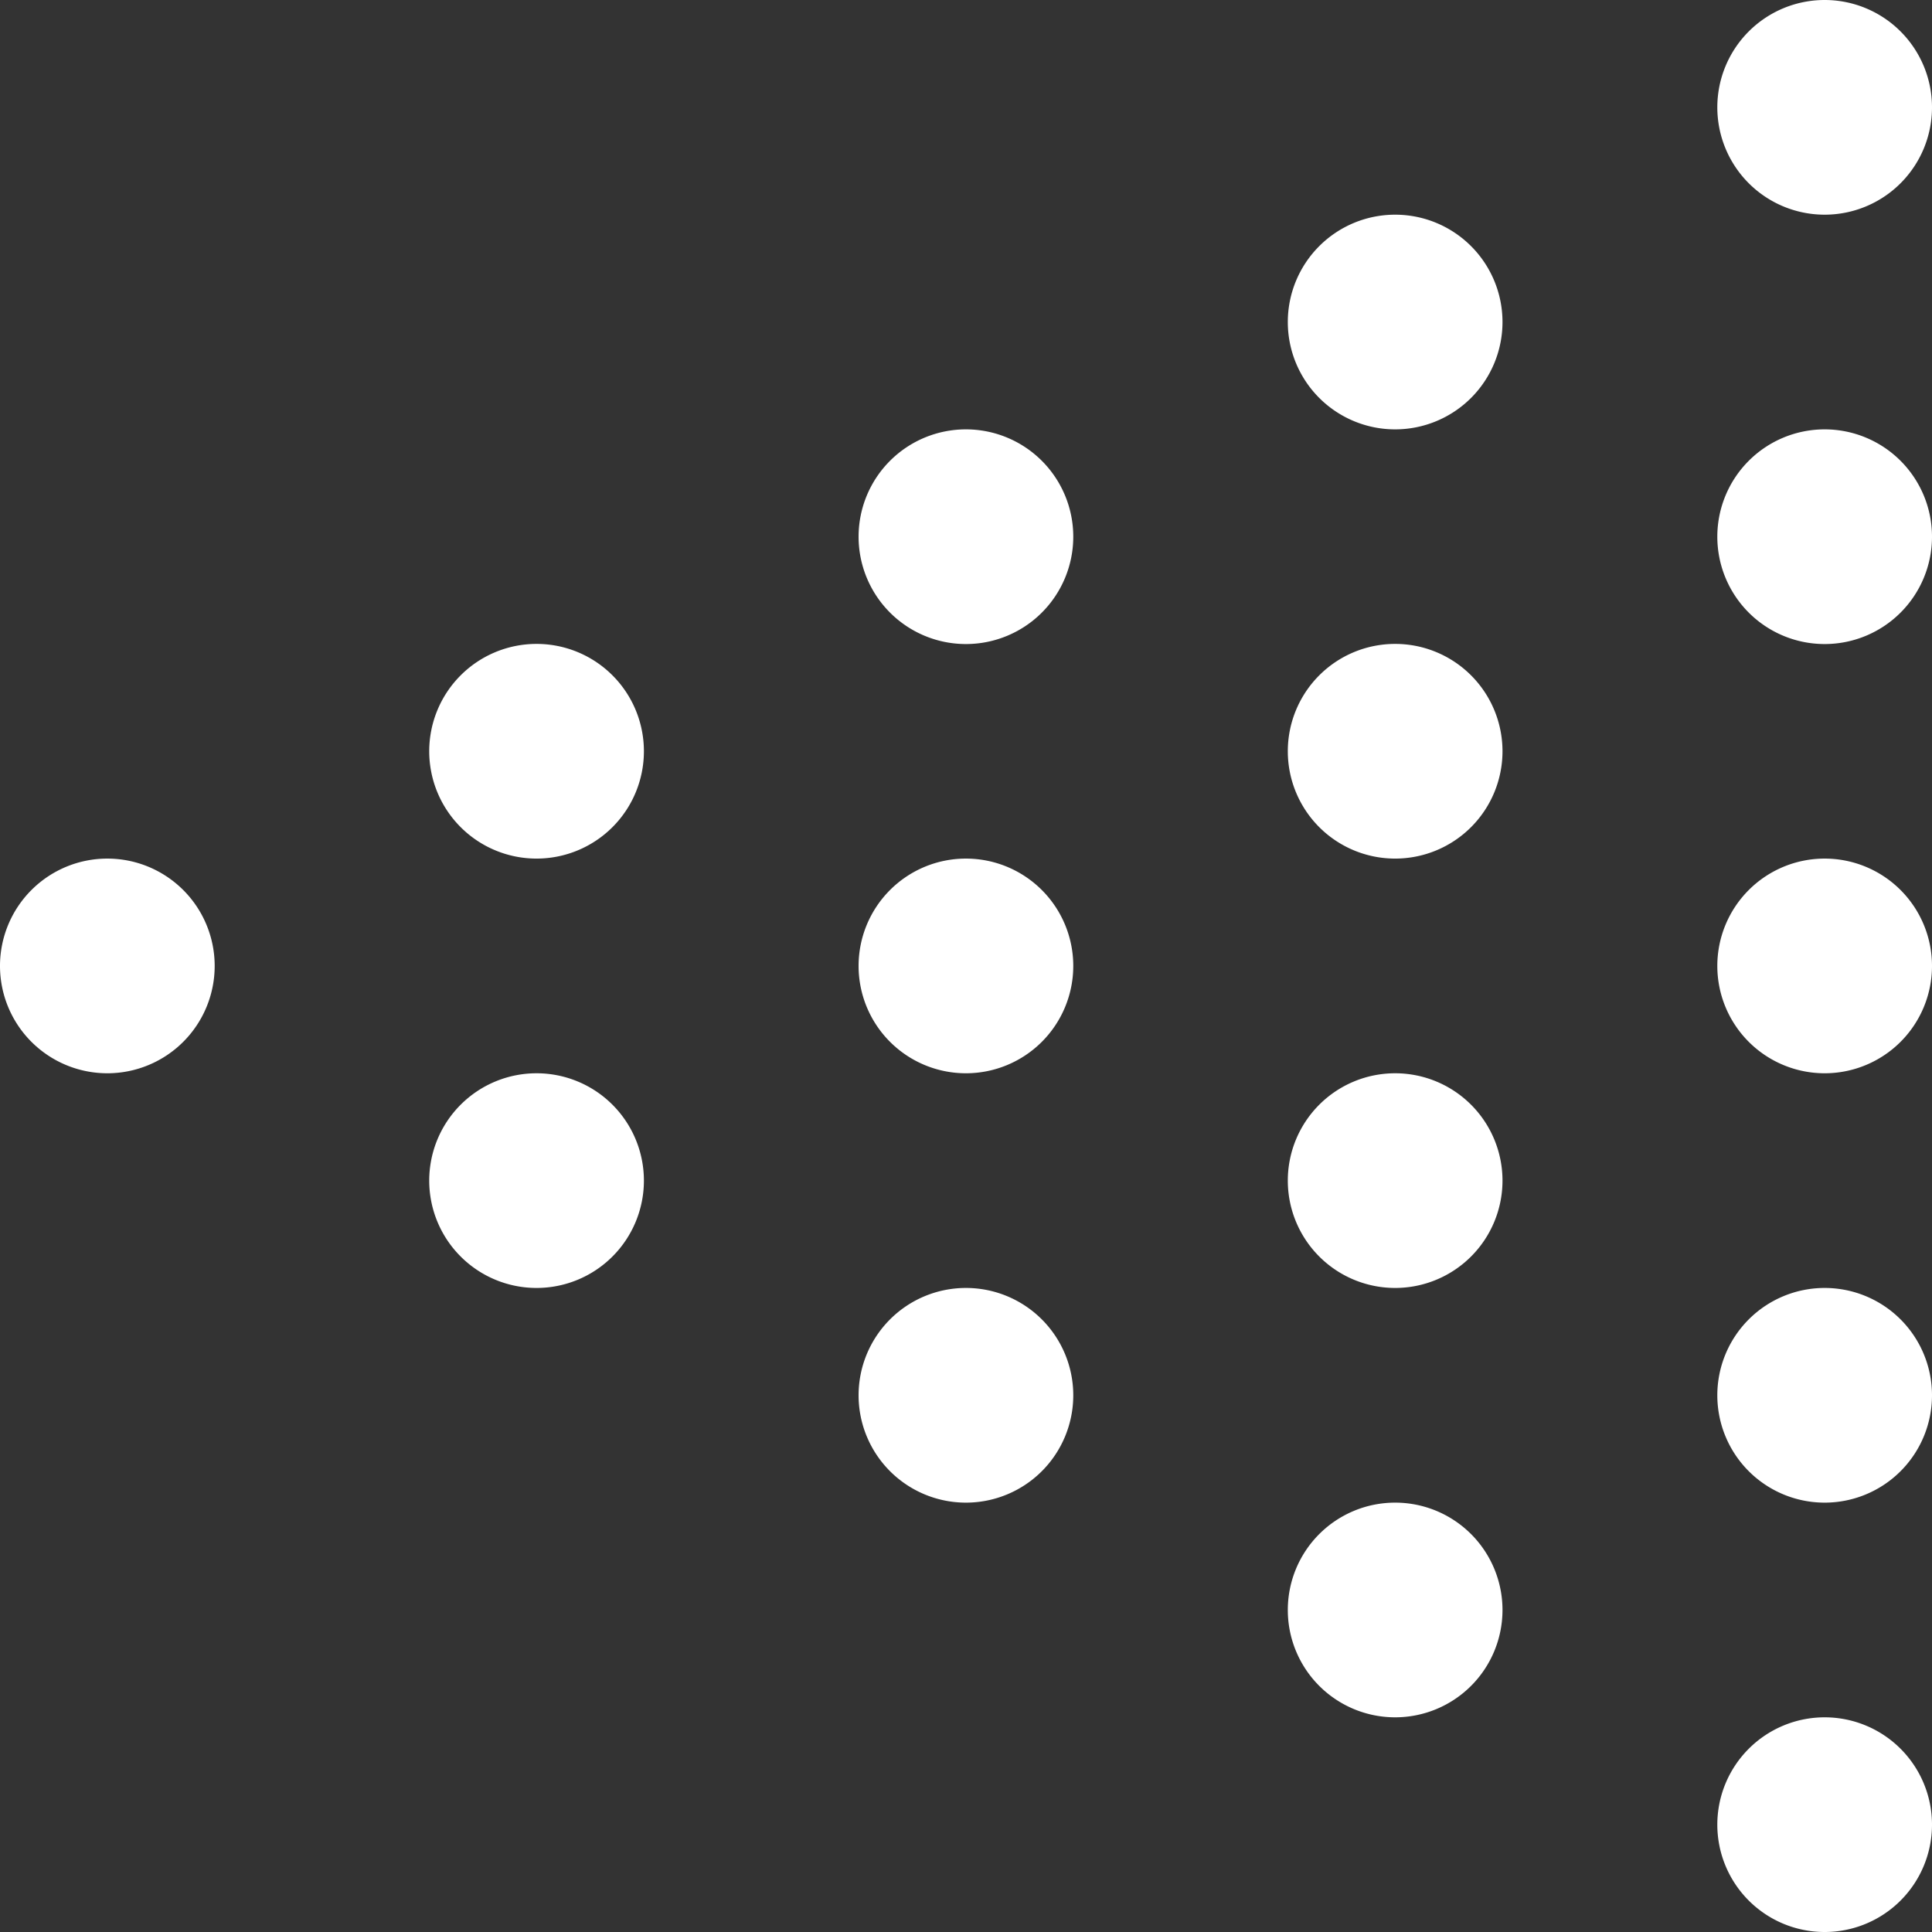
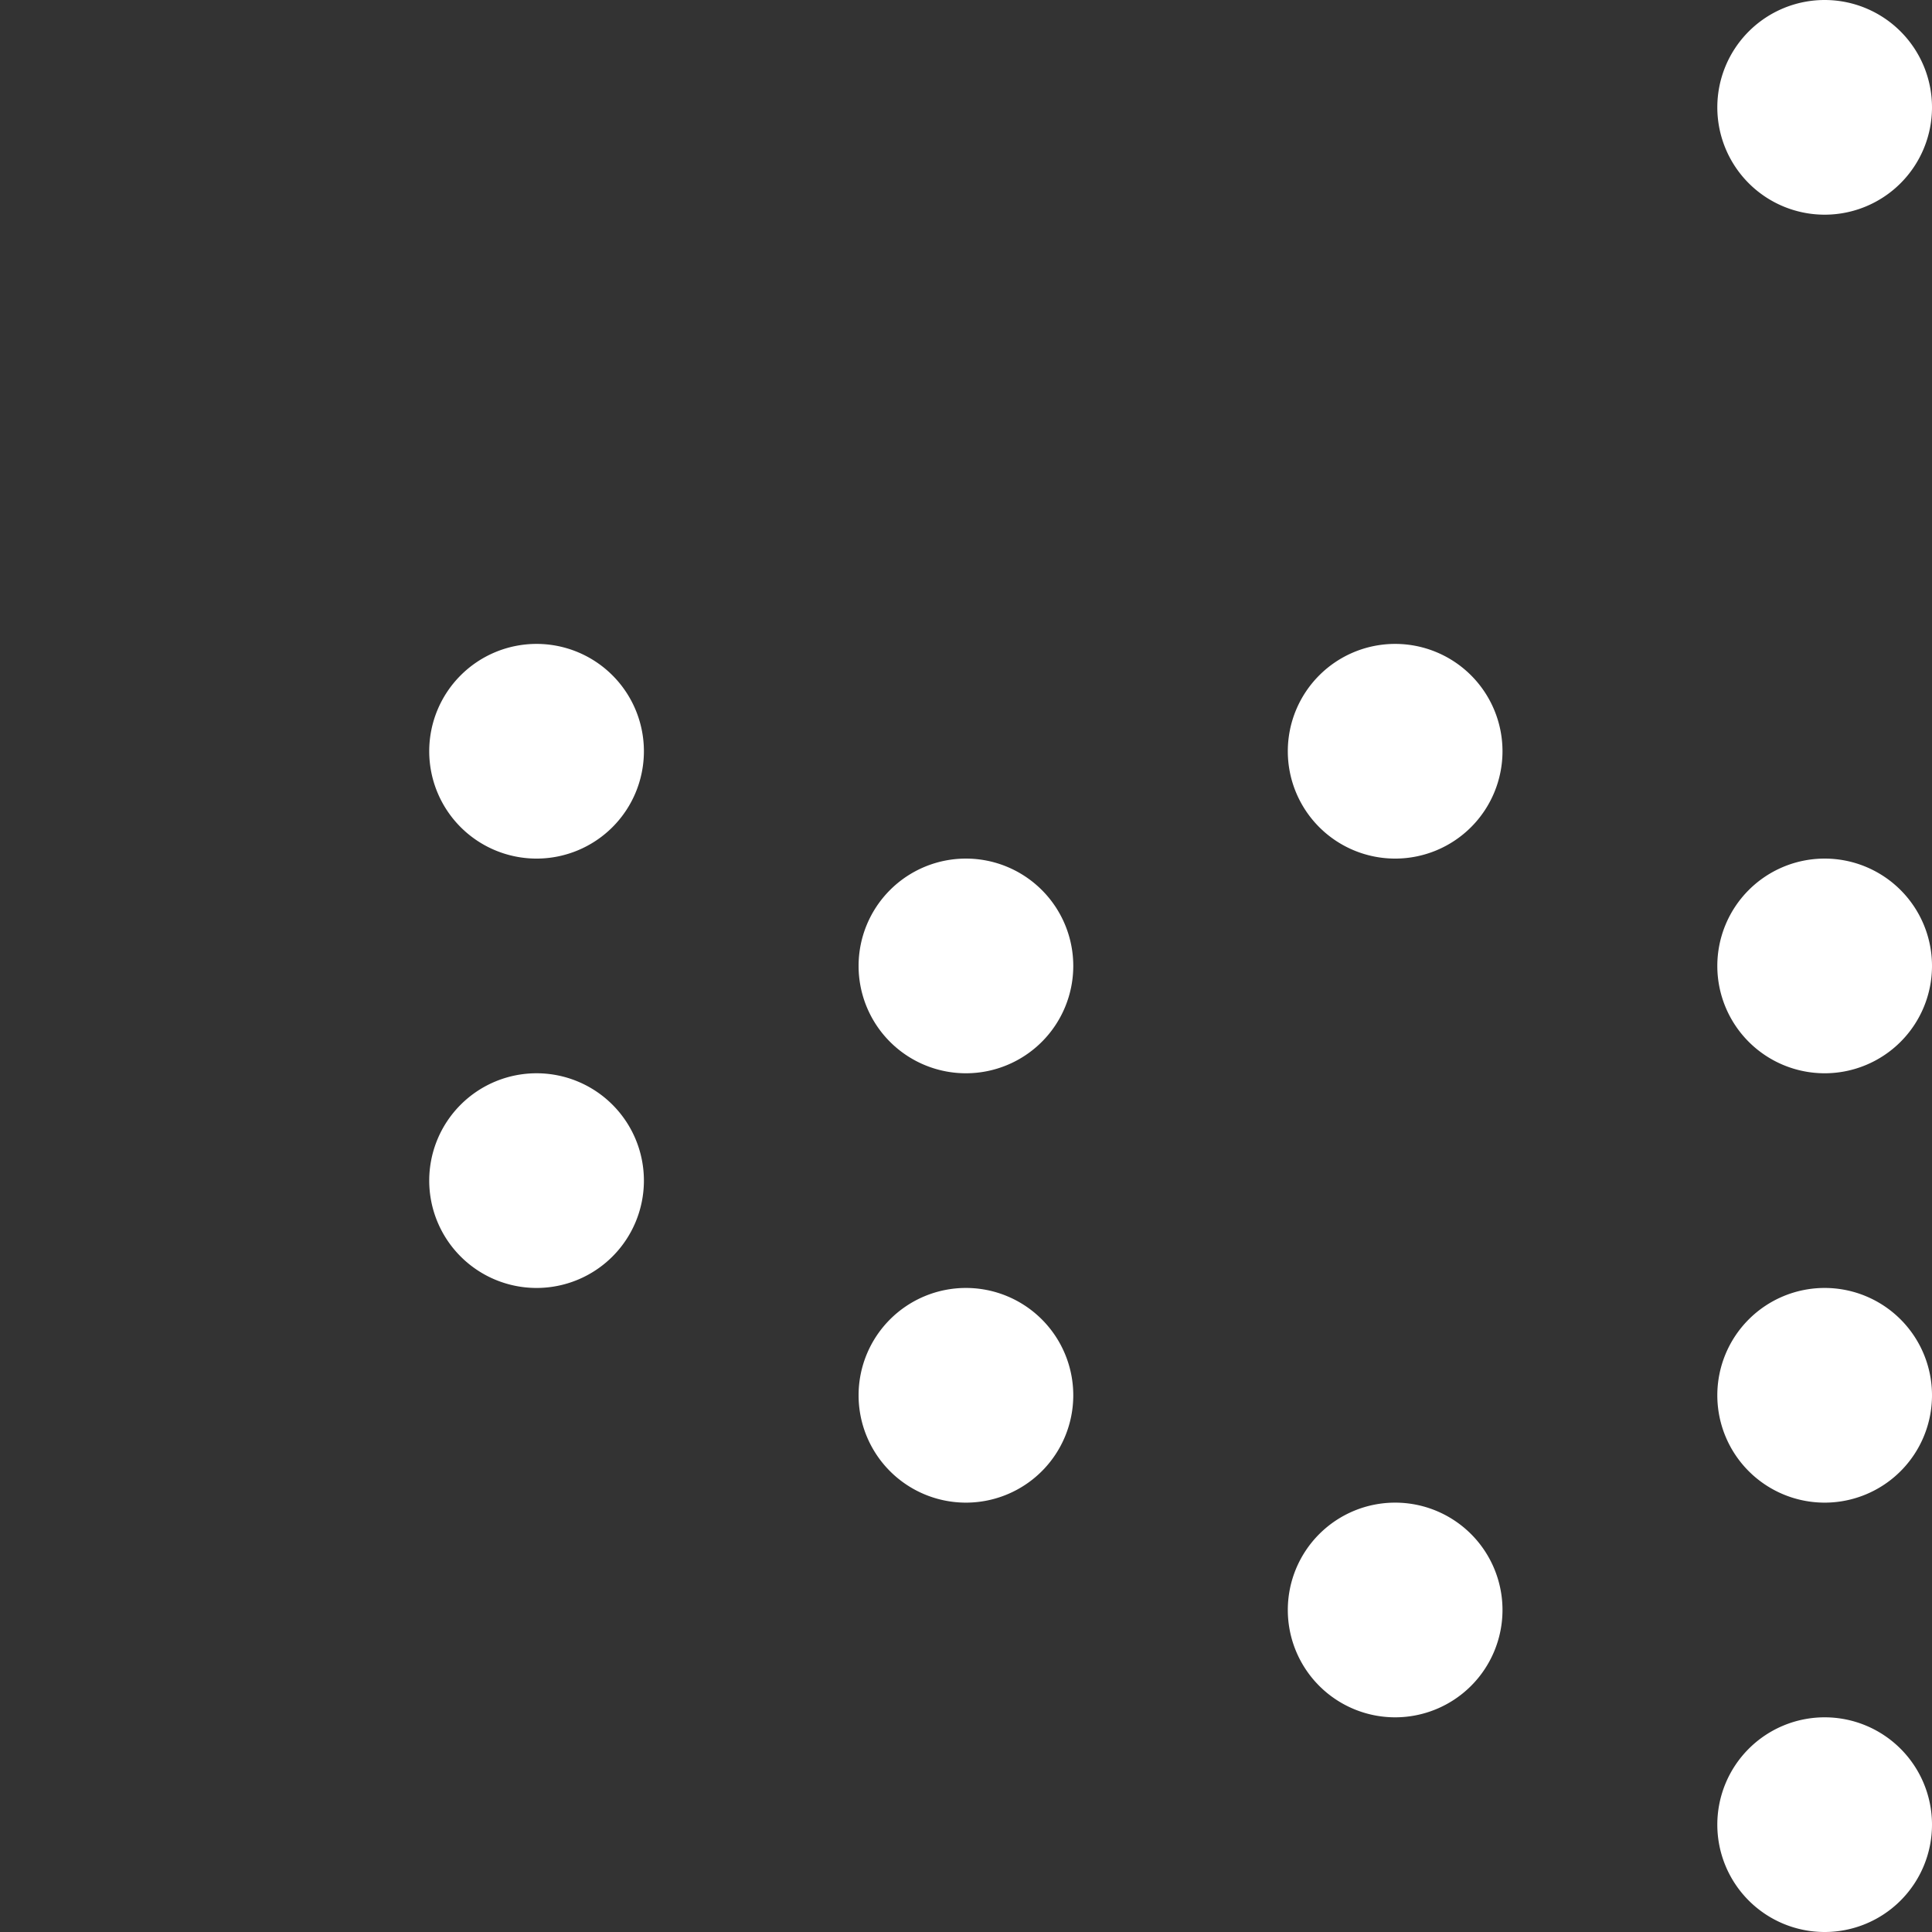
<svg xmlns="http://www.w3.org/2000/svg" width="13.697" height="13.697" viewBox="0 0 13.697 13.697">
  <rect x="0" y="0" width="13.697" height="13.697" fill="#333333" stroke="none" />
  <g id="Groupe_40" data-name="Groupe 40" transform="translate(0 0)">
-     <path id="Tracé_208" data-name="Tracé 208" d="M1082.721,378.517a.761.761,0,1,1-.761-.761.761.761,0,0,1,.761.761Zm0,0" transform="translate(-1081.199 -371.669)" fill="#fff" />
    <path id="Tracé_209" data-name="Tracé 209" d="M1108.318,365.716a.761.761,0,1,1-.761-.761.761.761,0,0,1,.761.761Zm0,0" transform="translate(-1103.753 -360.39)" fill="#fff" />
    <path id="Tracé_210" data-name="Tracé 210" d="M1108.318,391.318a.761.761,0,1,1-.761-.761.761.761,0,0,1,.761.761Zm0,0" transform="translate(-1103.753 -382.948)" fill="#fff" />
-     <path id="Tracé_211" data-name="Tracé 211" d="M1133.92,352.92a.761.761,0,1,1-.761-.761.761.761,0,0,1,.761.761Zm0,0" transform="translate(-1126.311 -349.115)" fill="#fff" />
-     <path id="Tracé_212" data-name="Tracé 212" d="M1159.521,340.119a.761.761,0,1,1-.761-.761.761.761,0,0,1,.761.761Zm0,0" transform="translate(-1148.869 -337.836)" fill="#fff" />
    <path id="Tracé_213" data-name="Tracé 213" d="M1185.119,327.318a.761.761,0,1,1-.761-.761.761.761,0,0,1,.761.761Zm0,0" transform="translate(-1171.422 -326.557)" fill="#fff" />
-     <path id="Tracé_214" data-name="Tracé 214" d="M1185.119,352.92a.761.761,0,1,1-.761-.761.761.761,0,0,1,.761.761Zm0,0" transform="translate(-1171.422 -349.115)" fill="#fff" />
    <path id="Tracé_215" data-name="Tracé 215" d="M1185.119,378.517a.761.761,0,1,1-.761-.761.761.761,0,0,1,.761.761Zm0,0" transform="translate(-1171.422 -371.669)" fill="#fff" />
    <path id="Tracé_216" data-name="Tracé 216" d="M1185.119,404.119a.761.761,0,1,1-.761-.761.761.761,0,0,1,.761.761Zm0,0" transform="translate(-1171.422 -394.227)" fill="#fff" />
    <path id="Tracé_217" data-name="Tracé 217" d="M1185.119,429.716a.761.761,0,1,1-.761-.761.761.761,0,0,1,.761.761Zm0,0" transform="translate(-1171.422 -416.78)" fill="#fff" />
    <path id="Tracé_218" data-name="Tracé 218" d="M1159.521,365.716a.761.761,0,1,1-.761-.761.761.761,0,0,1,.761.761Zm0,0" transform="translate(-1148.869 -360.39)" fill="#fff" />
-     <path id="Tracé_219" data-name="Tracé 219" d="M1159.521,391.318a.761.761,0,1,1-.761-.761.761.761,0,0,1,.761.761Zm0,0" transform="translate(-1148.869 -382.948)" fill="#fff" />
    <path id="Tracé_220" data-name="Tracé 220" d="M1159.521,416.92a.761.761,0,1,1-.761-.761.761.761,0,0,1,.761.761Zm0,0" transform="translate(-1148.869 -405.506)" fill="#fff" />
    <path id="Tracé_221" data-name="Tracé 221" d="M1133.92,378.517a.761.761,0,1,1-.761-.761.761.761,0,0,1,.761.761Zm0,0" transform="translate(-1126.311 -371.669)" fill="#fff" />
    <path id="Tracé_222" data-name="Tracé 222" d="M1133.92,404.119a.761.761,0,1,1-.761-.761.761.761,0,0,1,.761.761Zm0,0" transform="translate(-1126.311 -394.227)" fill="#fff" />
  </g>
</svg>